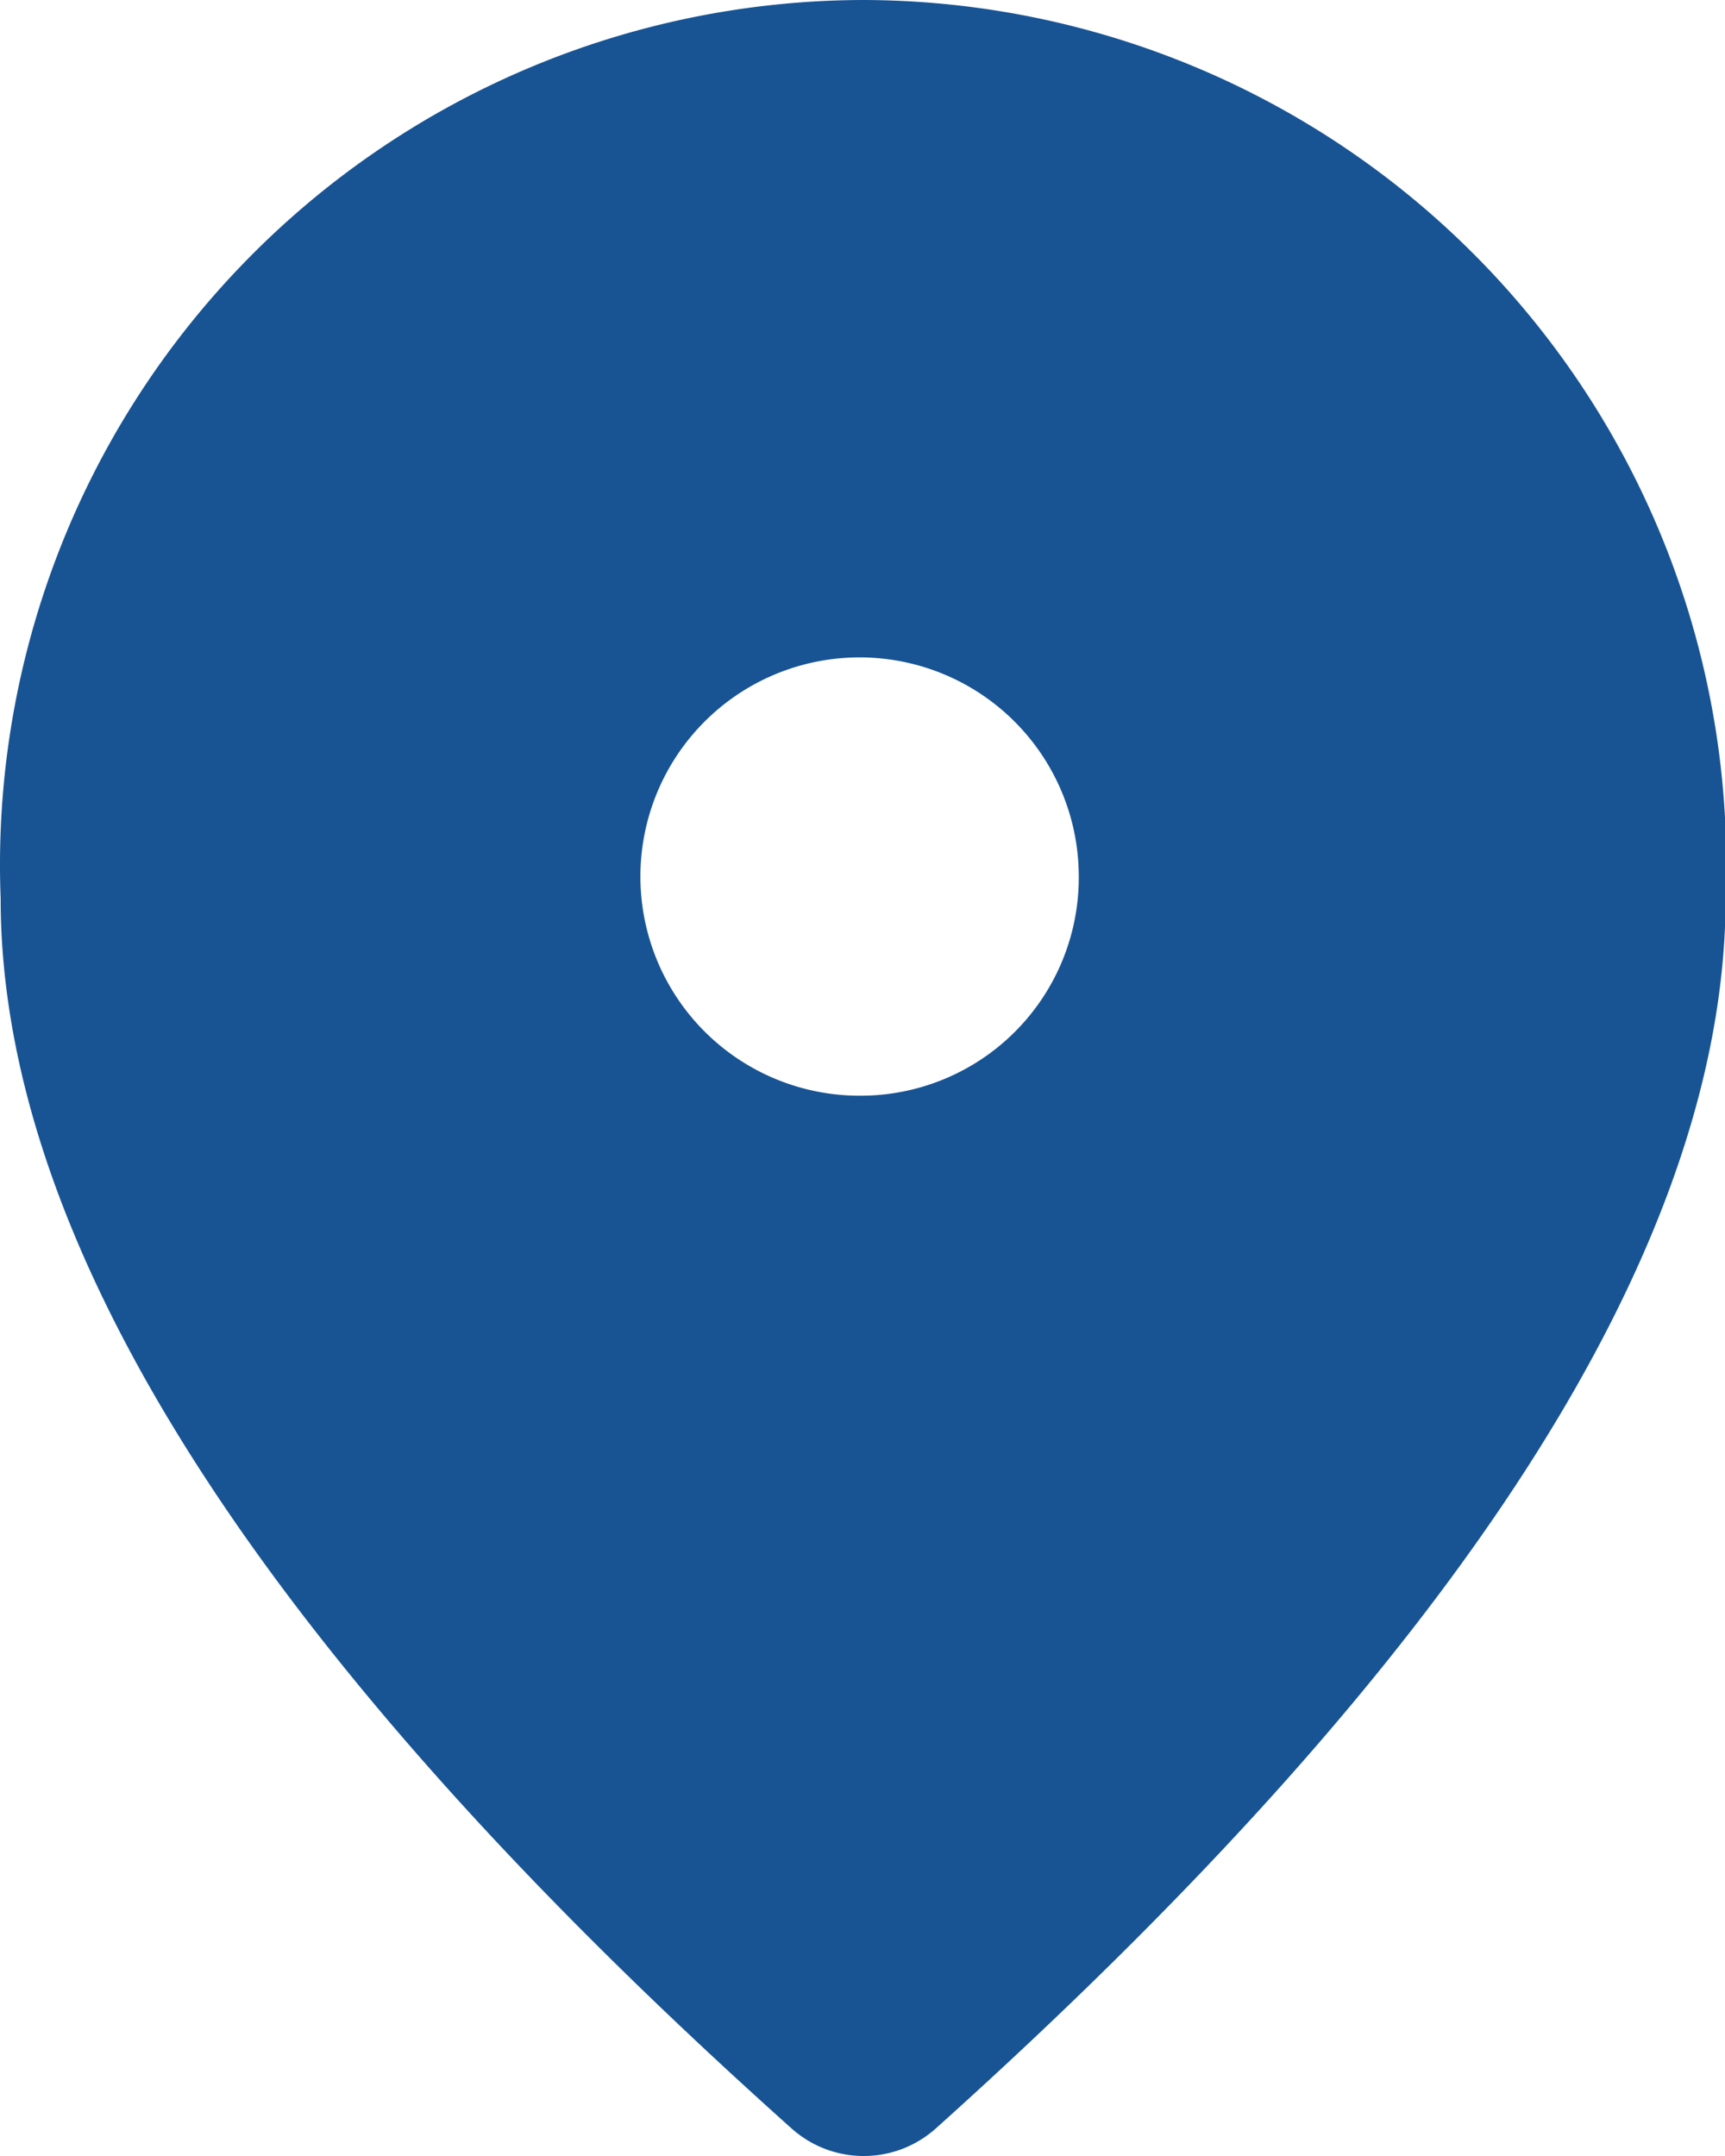
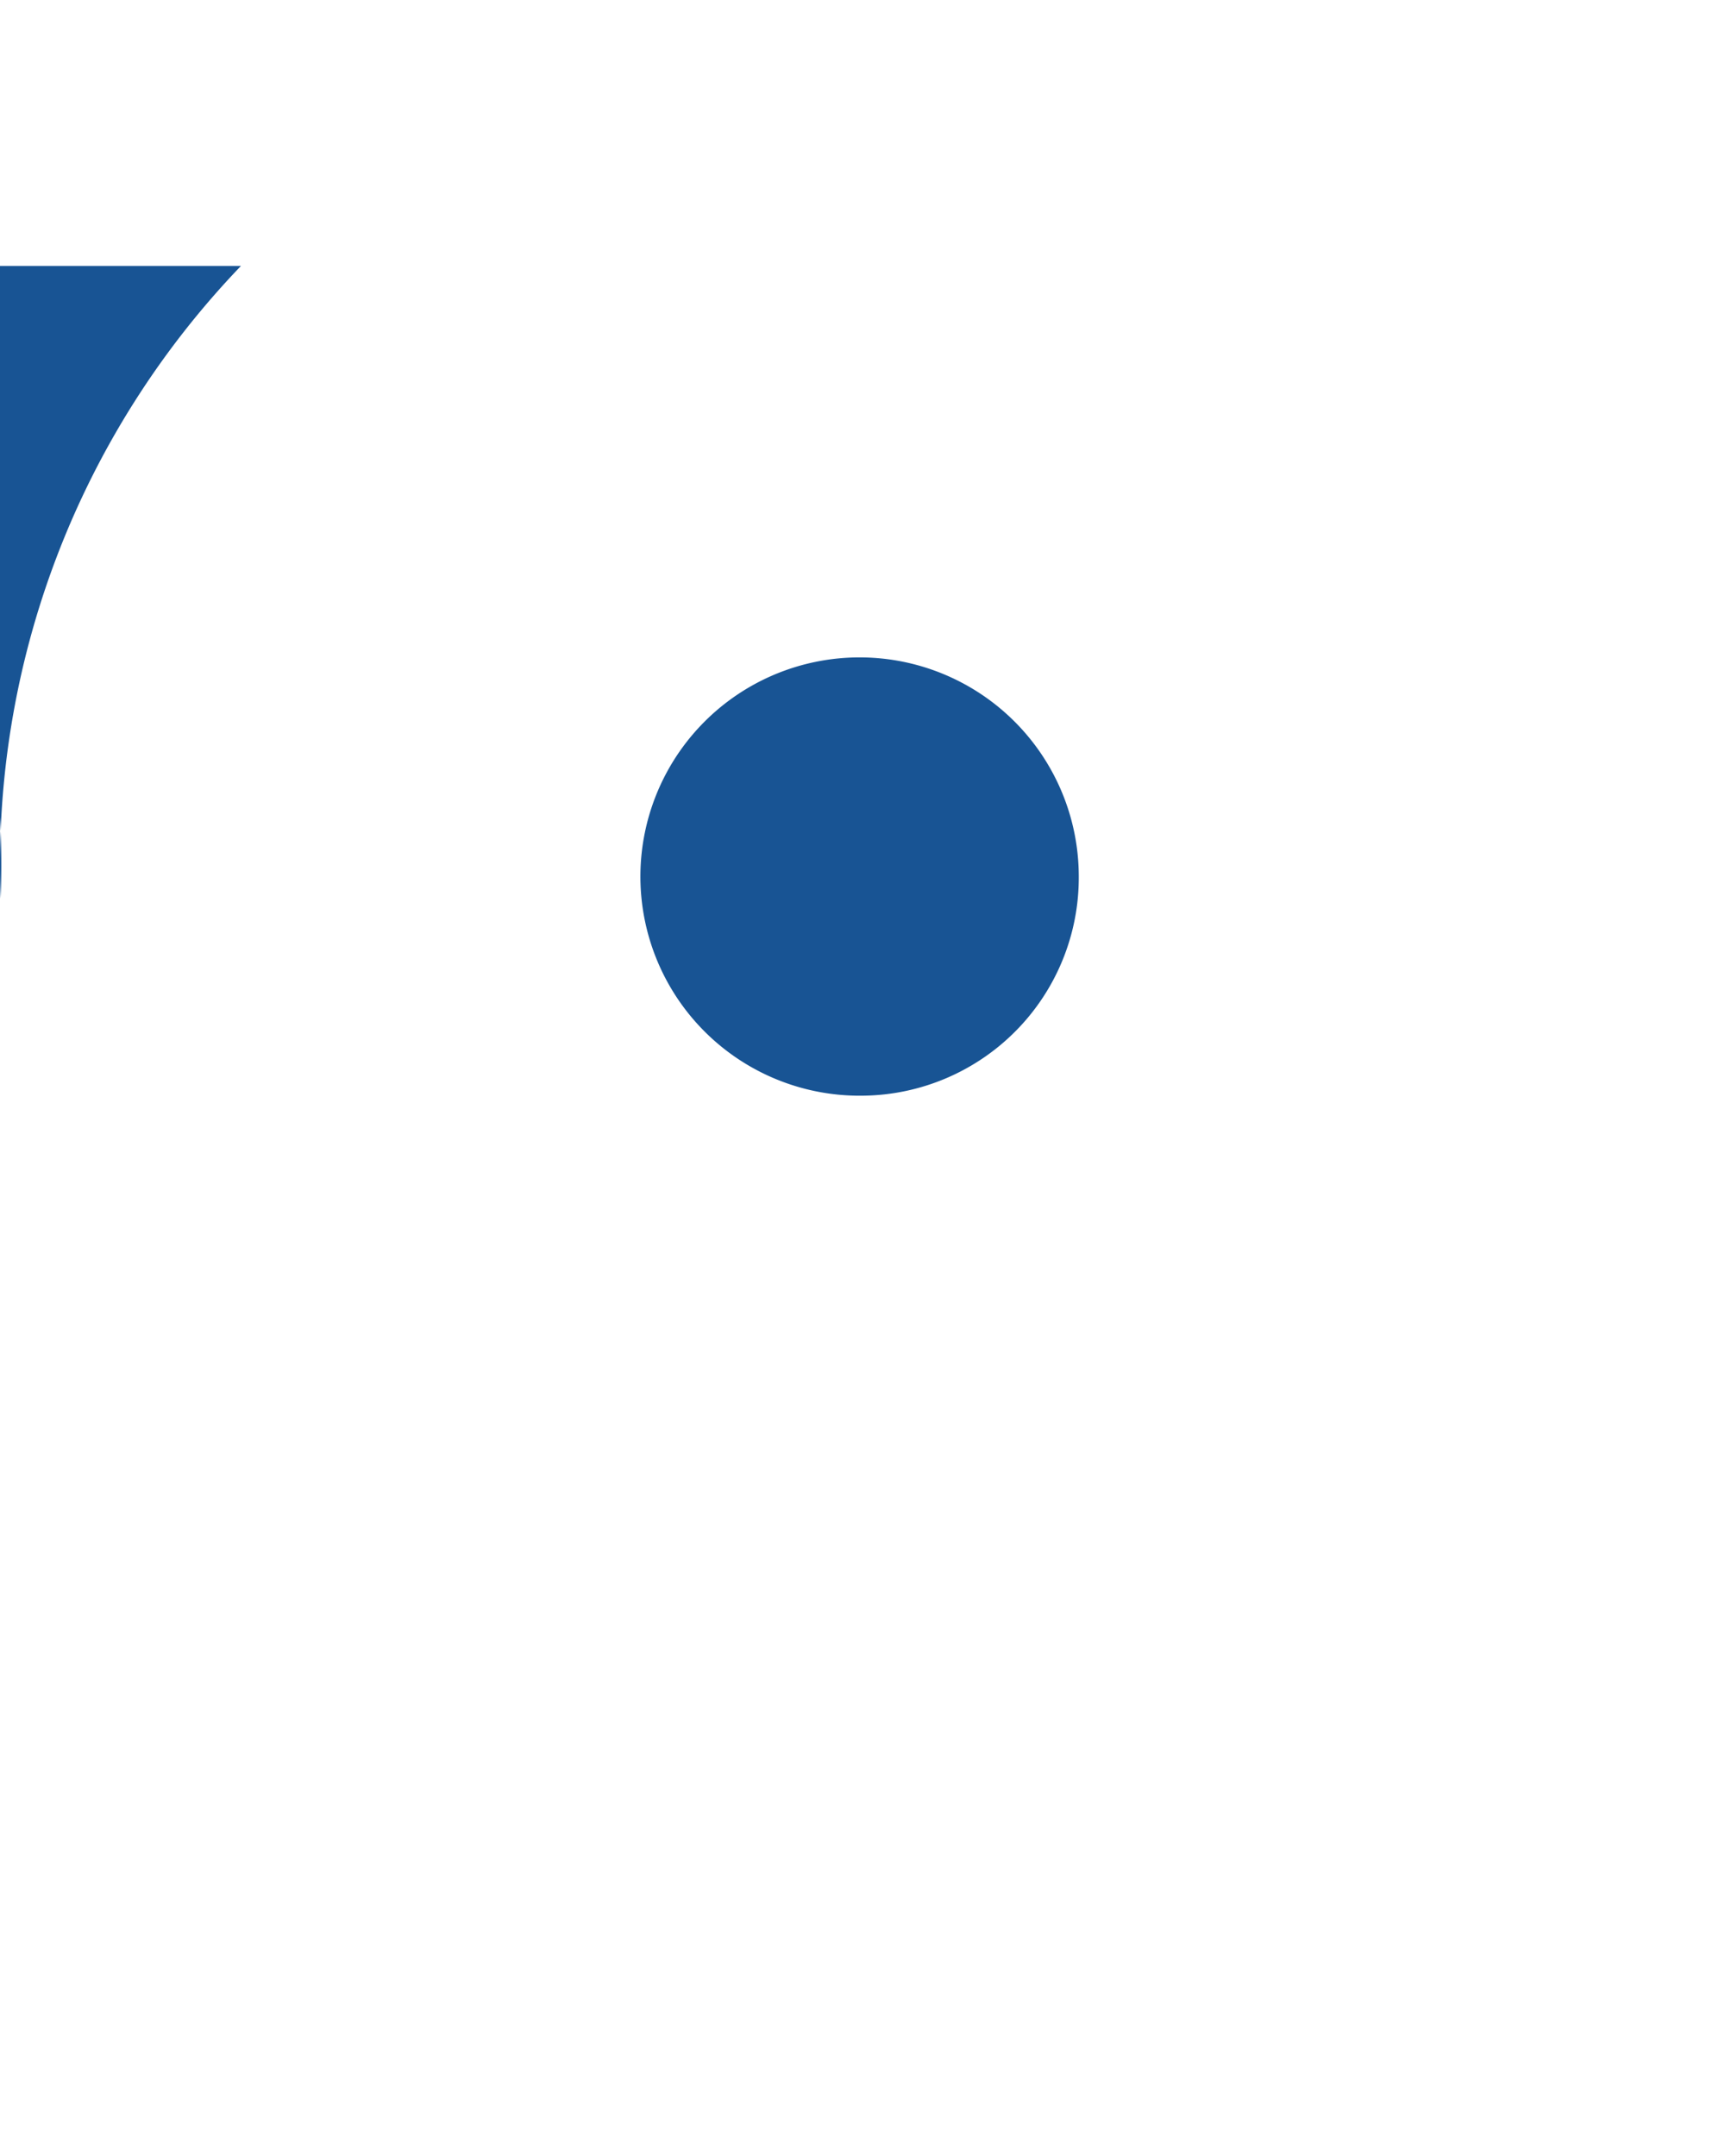
<svg xmlns="http://www.w3.org/2000/svg" width="16" height="20" viewBox="0 0 16 20">
  <g>
    <g>
-       <path fill="#185494" d="M8.006 10.164a2.033 2.033 0 1 1 2-2.033 2.023 2.023 0 0 1-2 2.033zM2.235 2.467A8.022 8.022 0 0 0 .006 8.334c0 3.233 2.447 7.037 7.34 11.414.38.336.95.336 1.33 0 4.88-4.38 7.323-8.185 7.33-11.414a8.022 8.022 0 0 0-8-8.334 8.022 8.022 0 0 0-5.771 2.467z" />
+       <path fill="#185494" d="M8.006 10.164a2.033 2.033 0 1 1 2-2.033 2.023 2.023 0 0 1-2 2.033zM2.235 2.467A8.022 8.022 0 0 0 .006 8.334a8.022 8.022 0 0 0-8-8.334 8.022 8.022 0 0 0-5.771 2.467z" />
    </g>
  </g>
</svg>